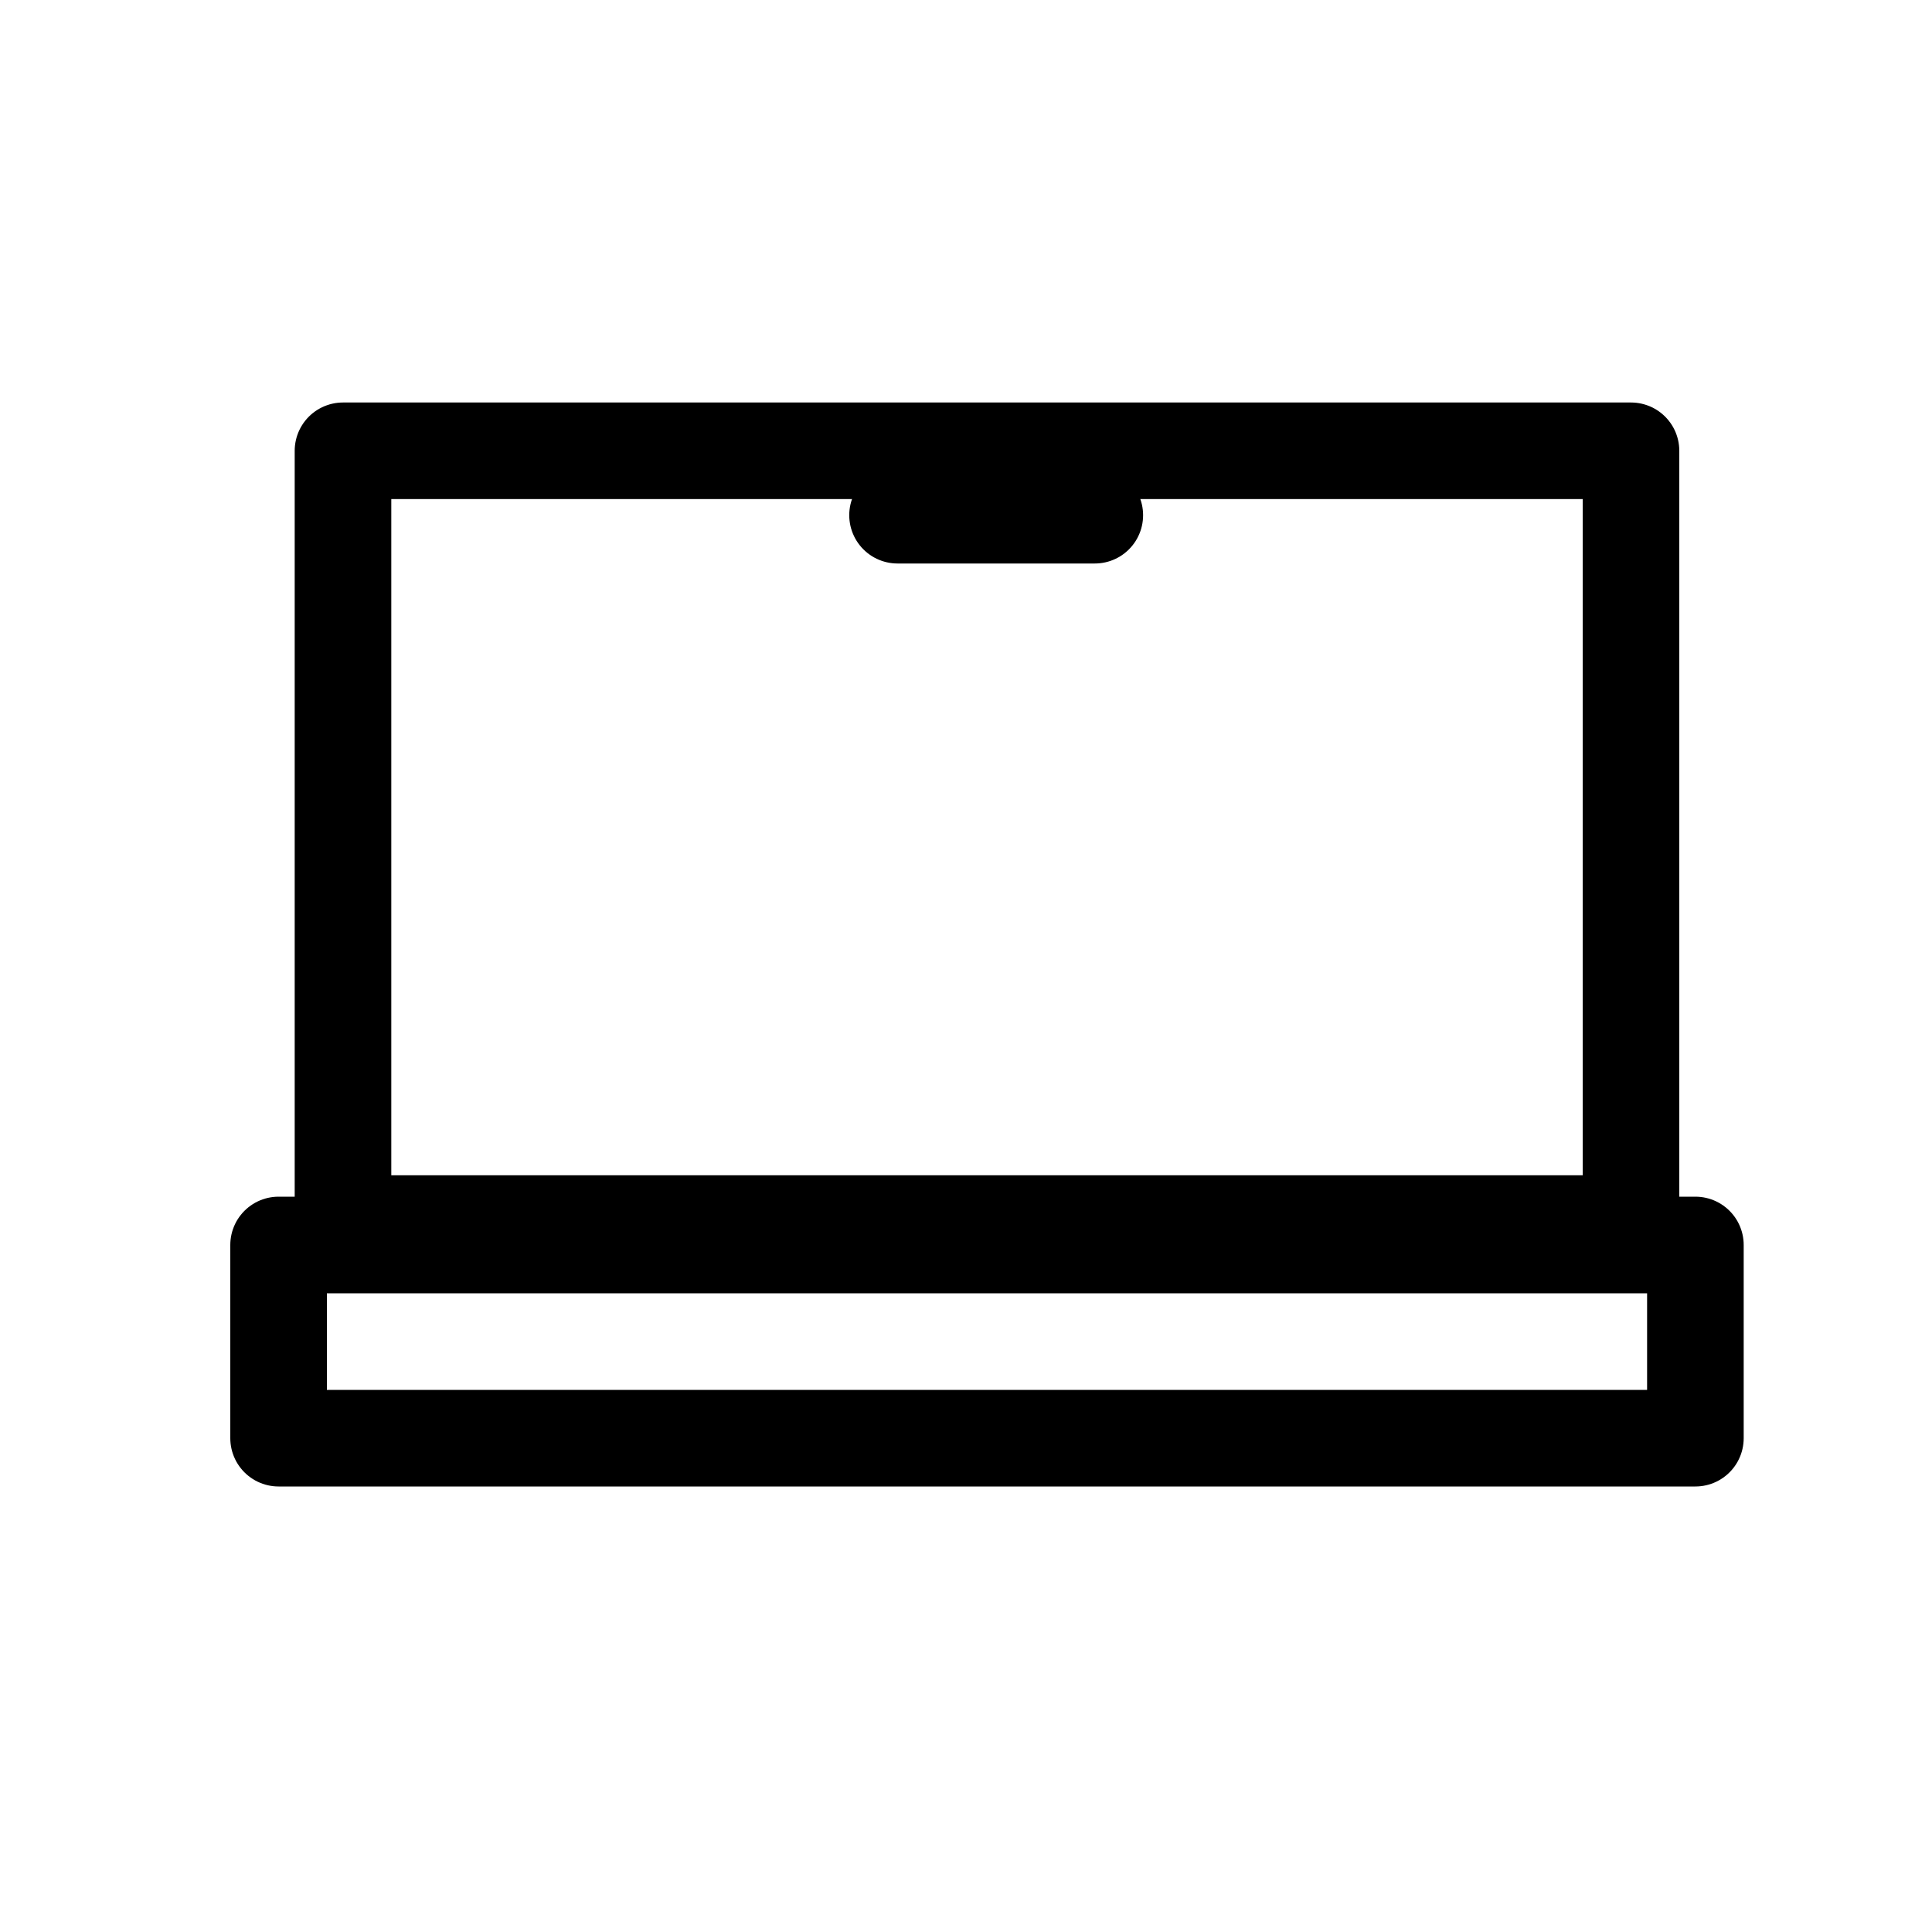
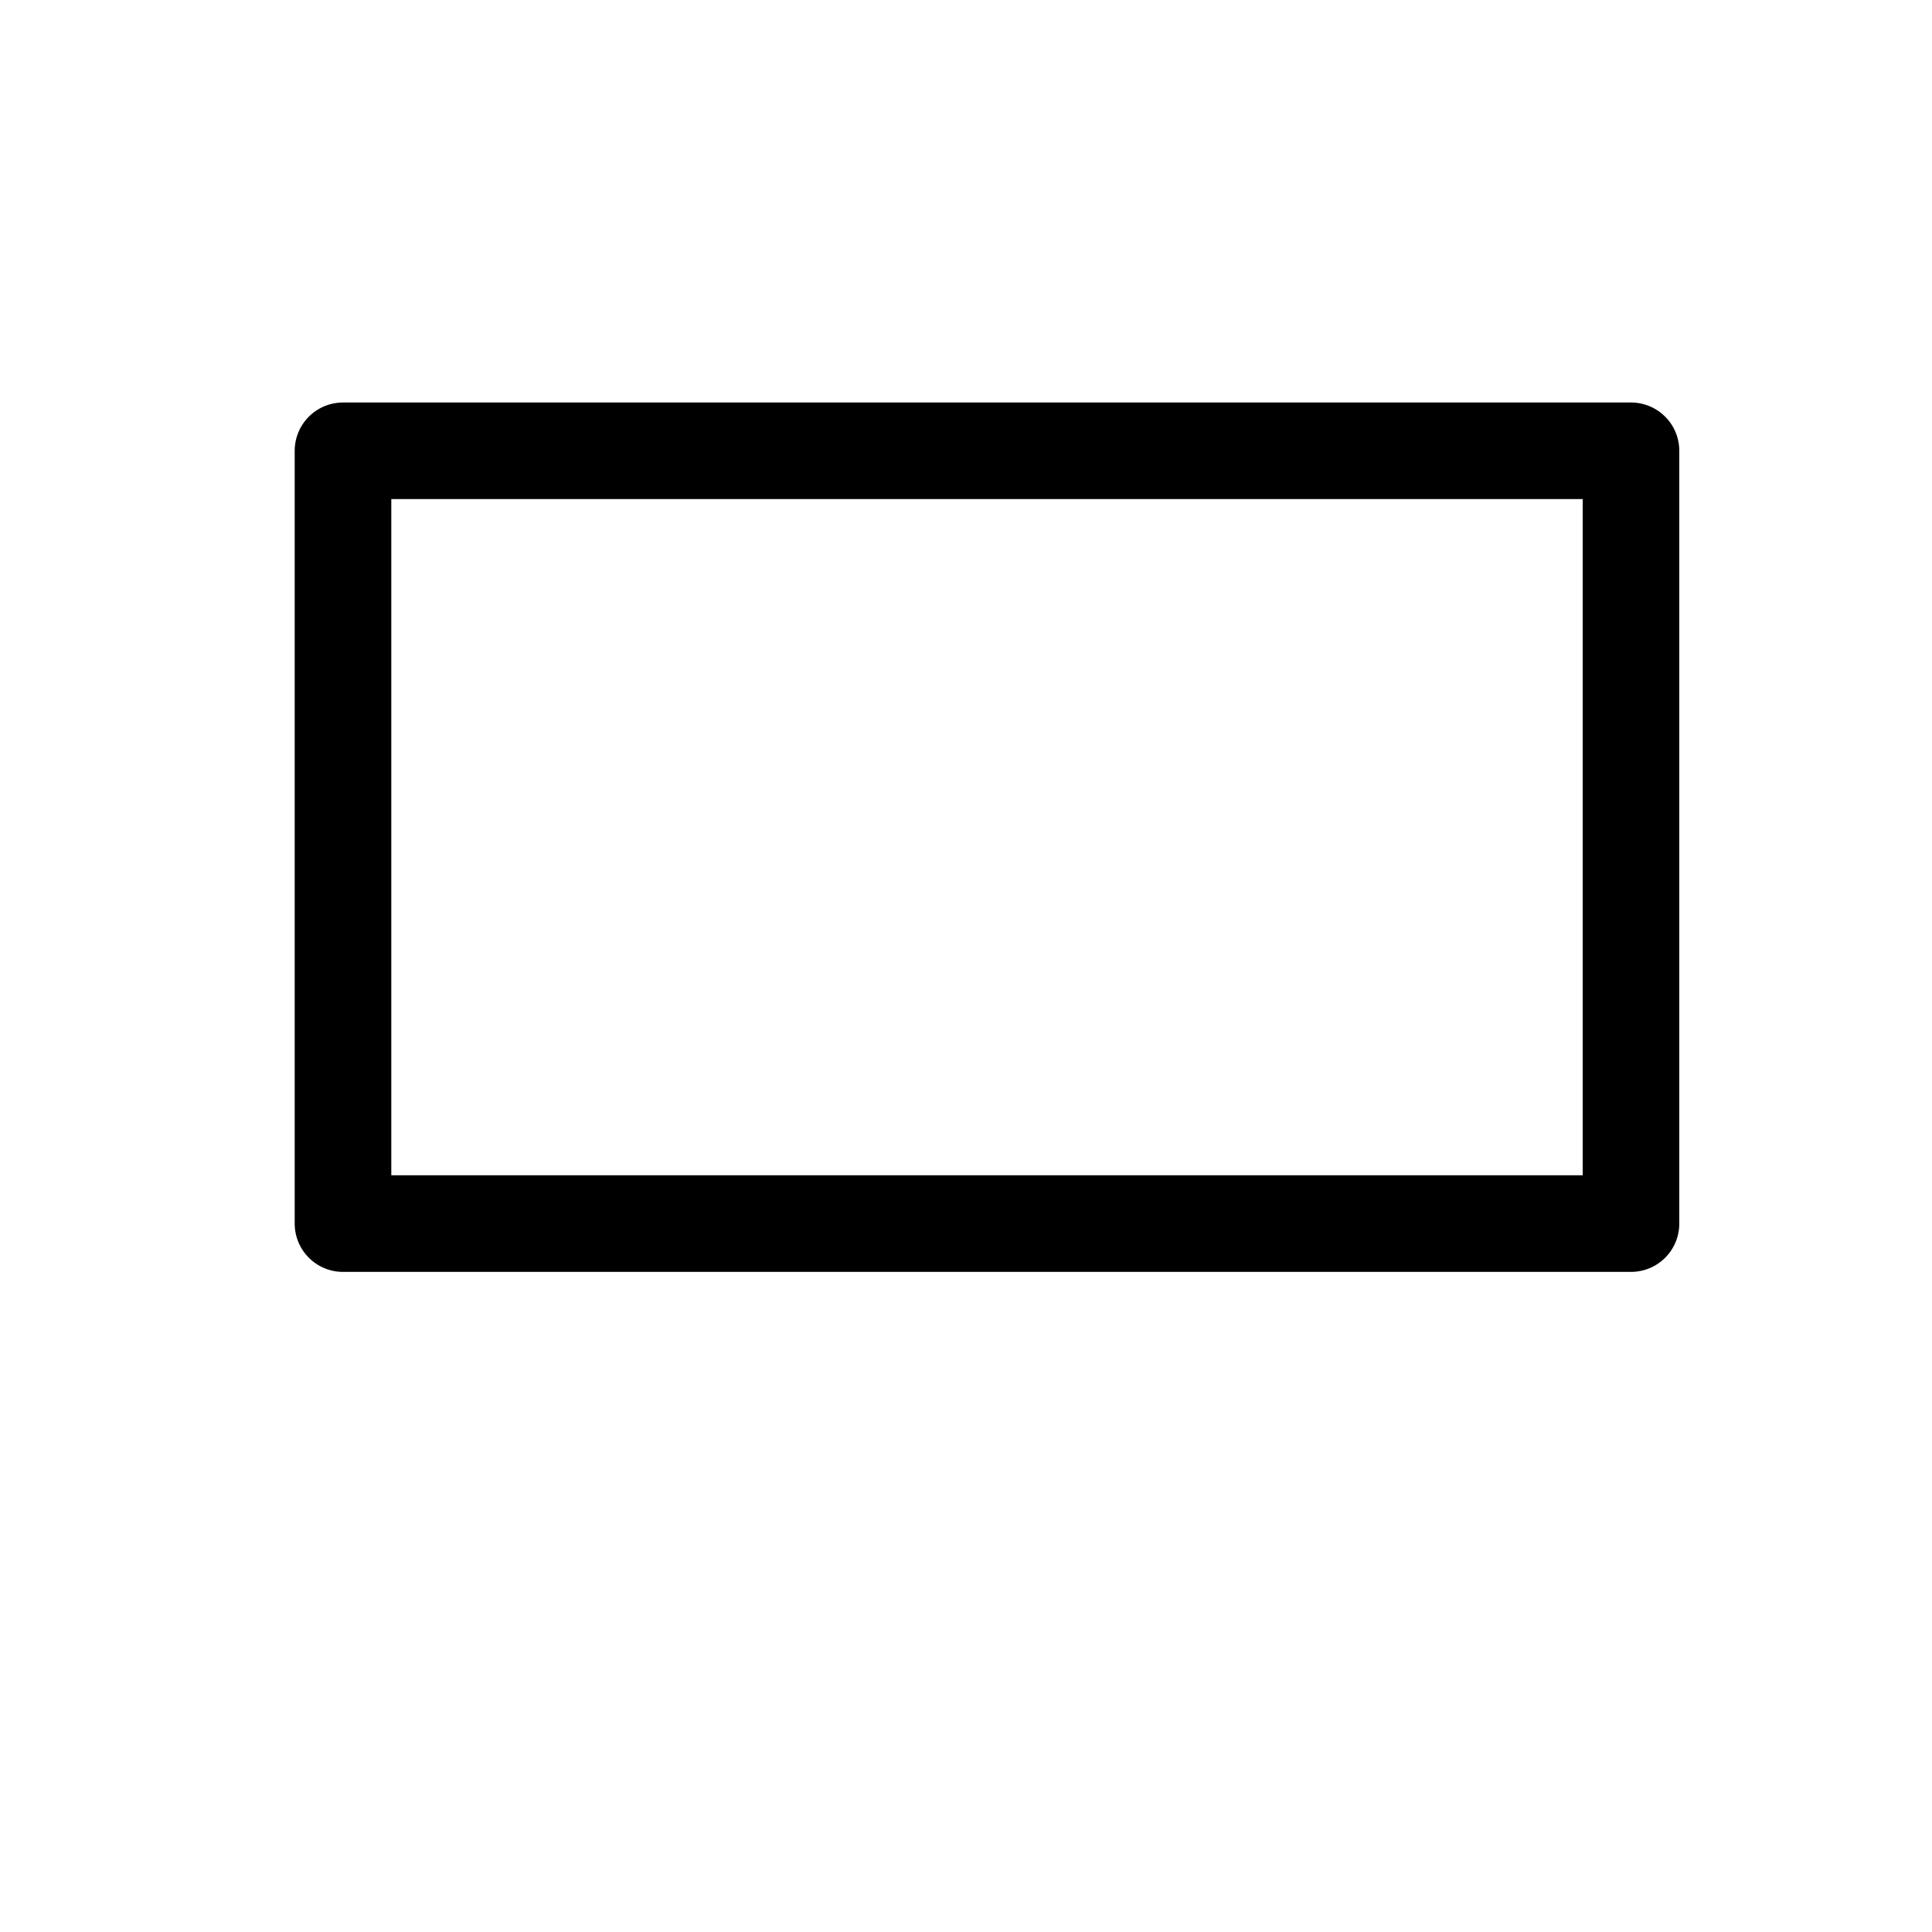
<svg xmlns="http://www.w3.org/2000/svg" width="30px" height="30px" viewBox="0 0 30 30" version="1.1">
  <title>Laptop Icon</title>
  <g id="Laptop-Icon" stroke="none" stroke-width="1" fill="none" fill-rule="evenodd" stroke-linecap="round" stroke-linejoin="round">
    <g id="Laptop" transform="translate(4.326, 7)" stroke="#000000" stroke-width="1.5">
-       <rect id="Rectangle" x="0" y="12.332" width="22" height="3" />
      <rect id="Rectangle-Copy" x="1" y="0" width="20" height="12" />
-       <line x1="11.174" y1="-0.563" x2="11.174" y2="2.5" id="Line-Copy-3" transform="translate(11.174, 1) rotate(-90) translate(-11.174, -1) " />
    </g>
  </g>
</svg>